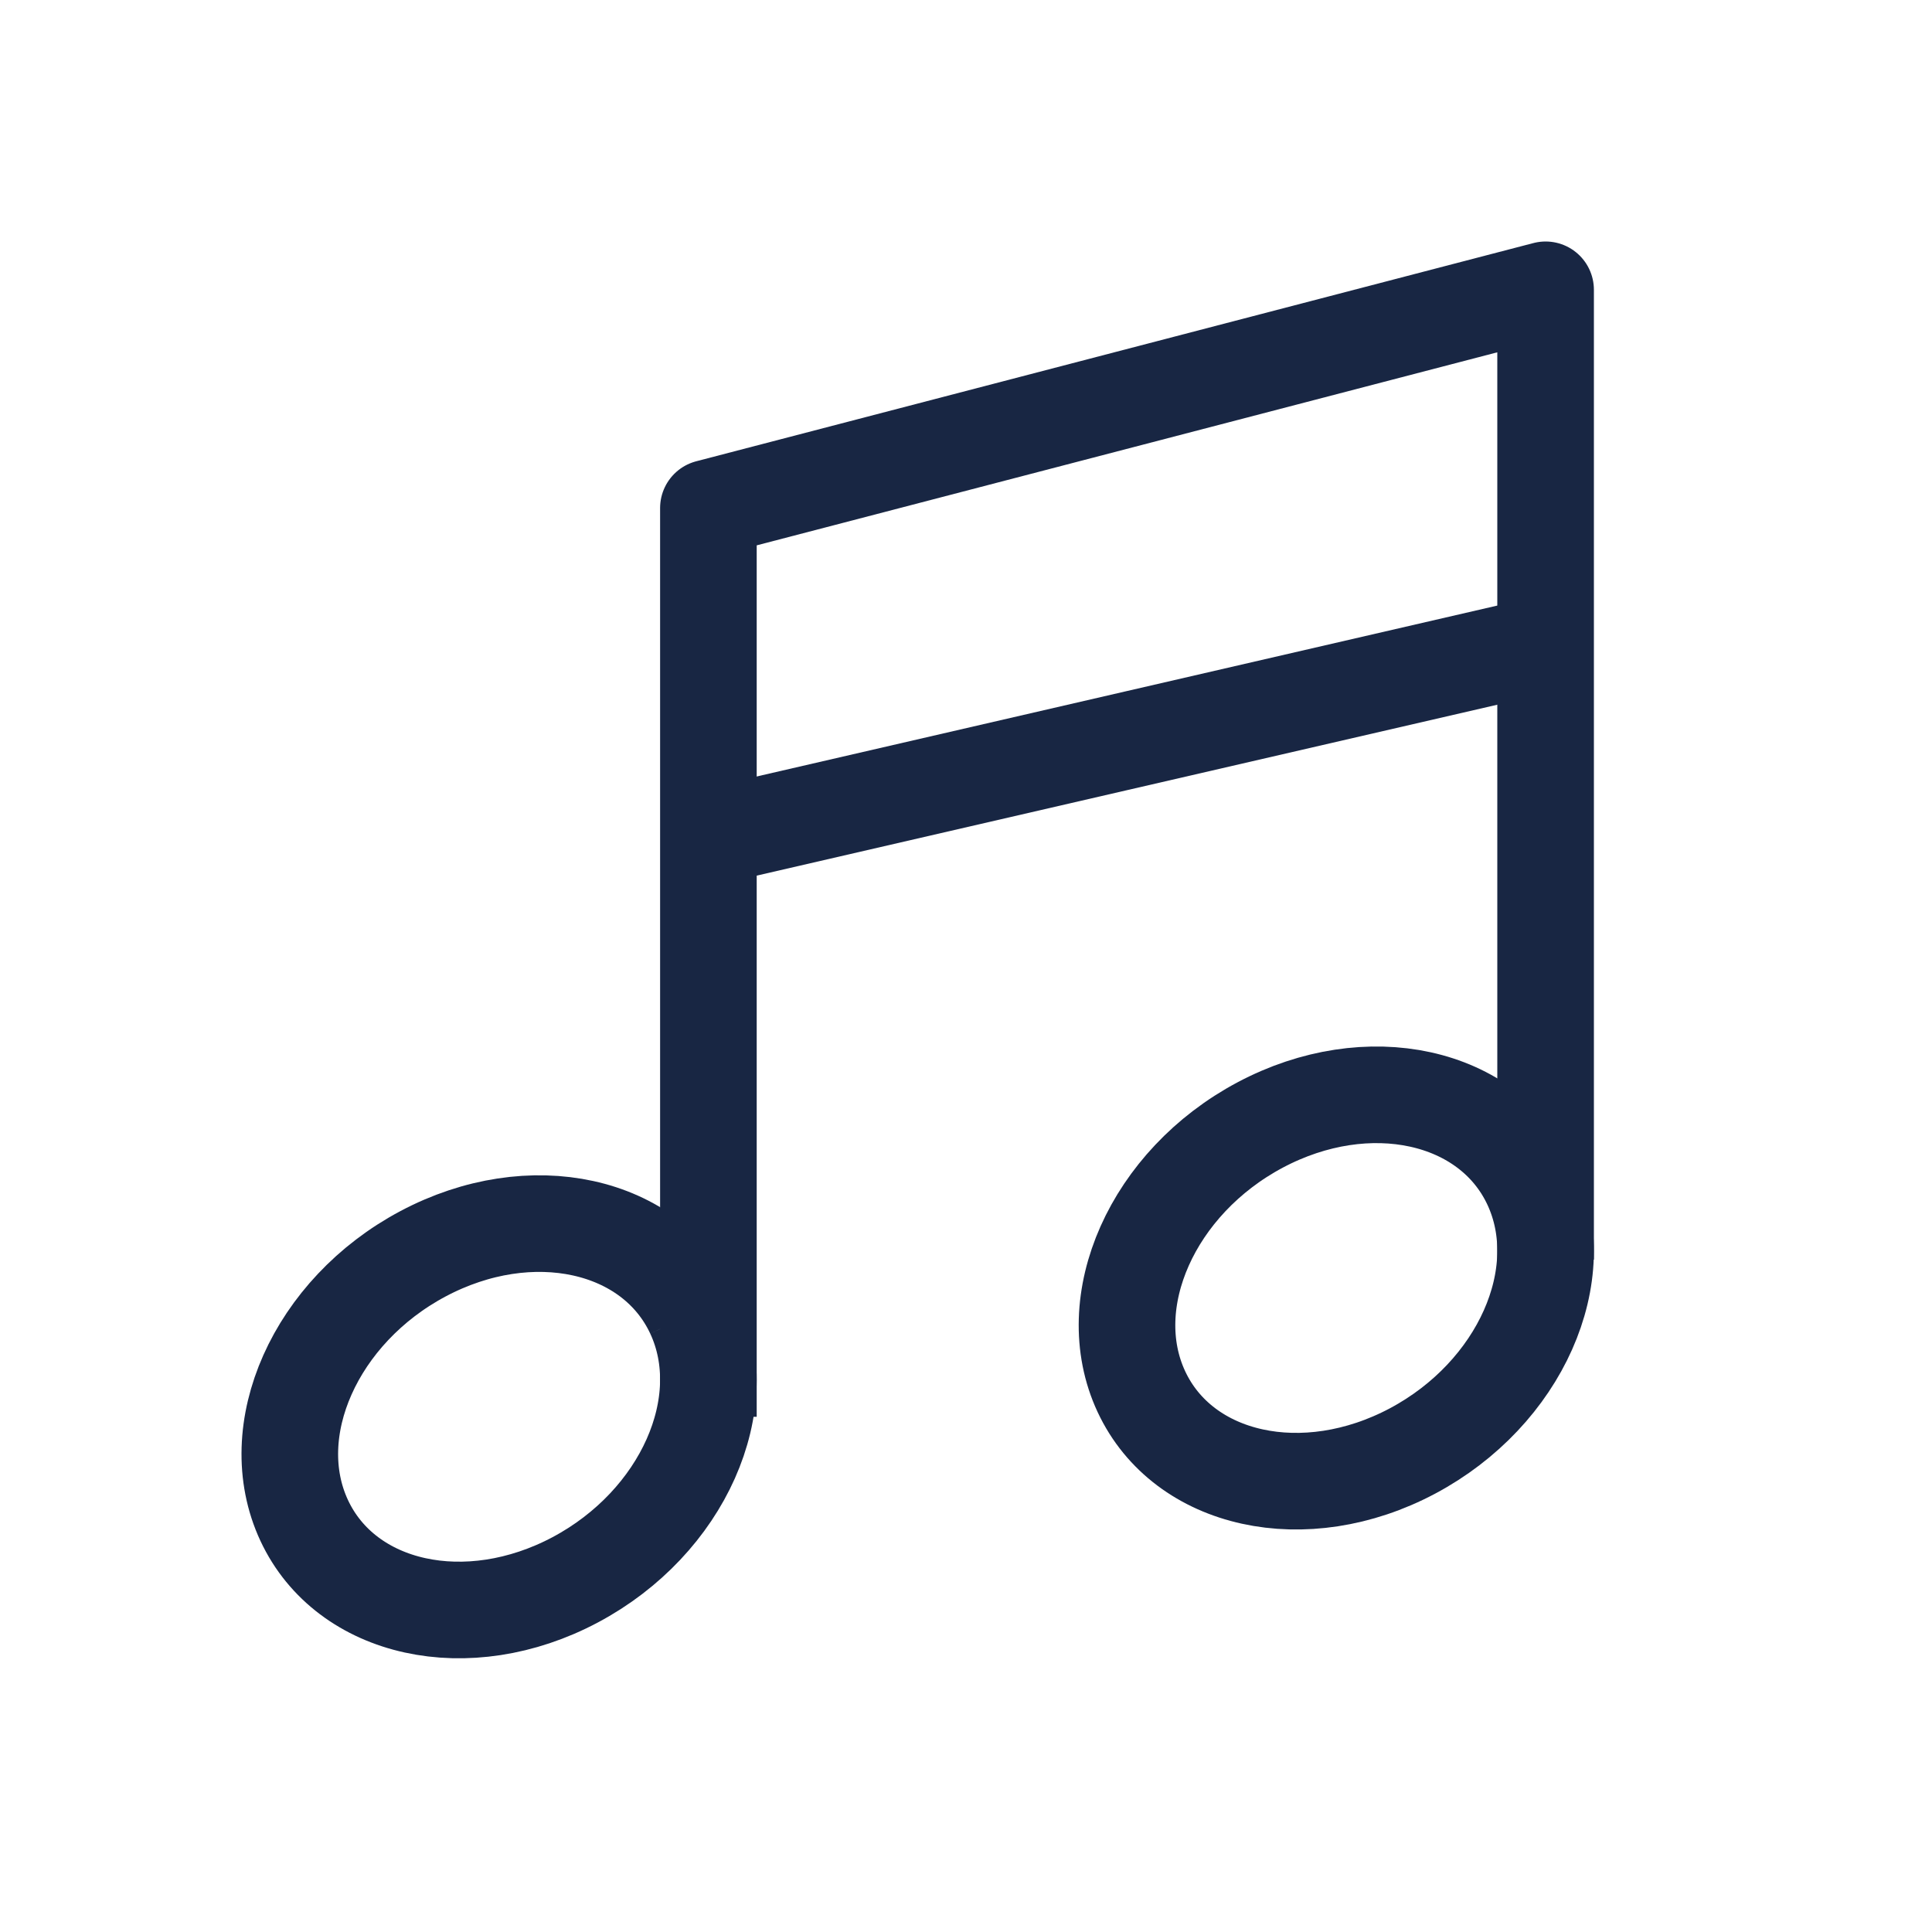
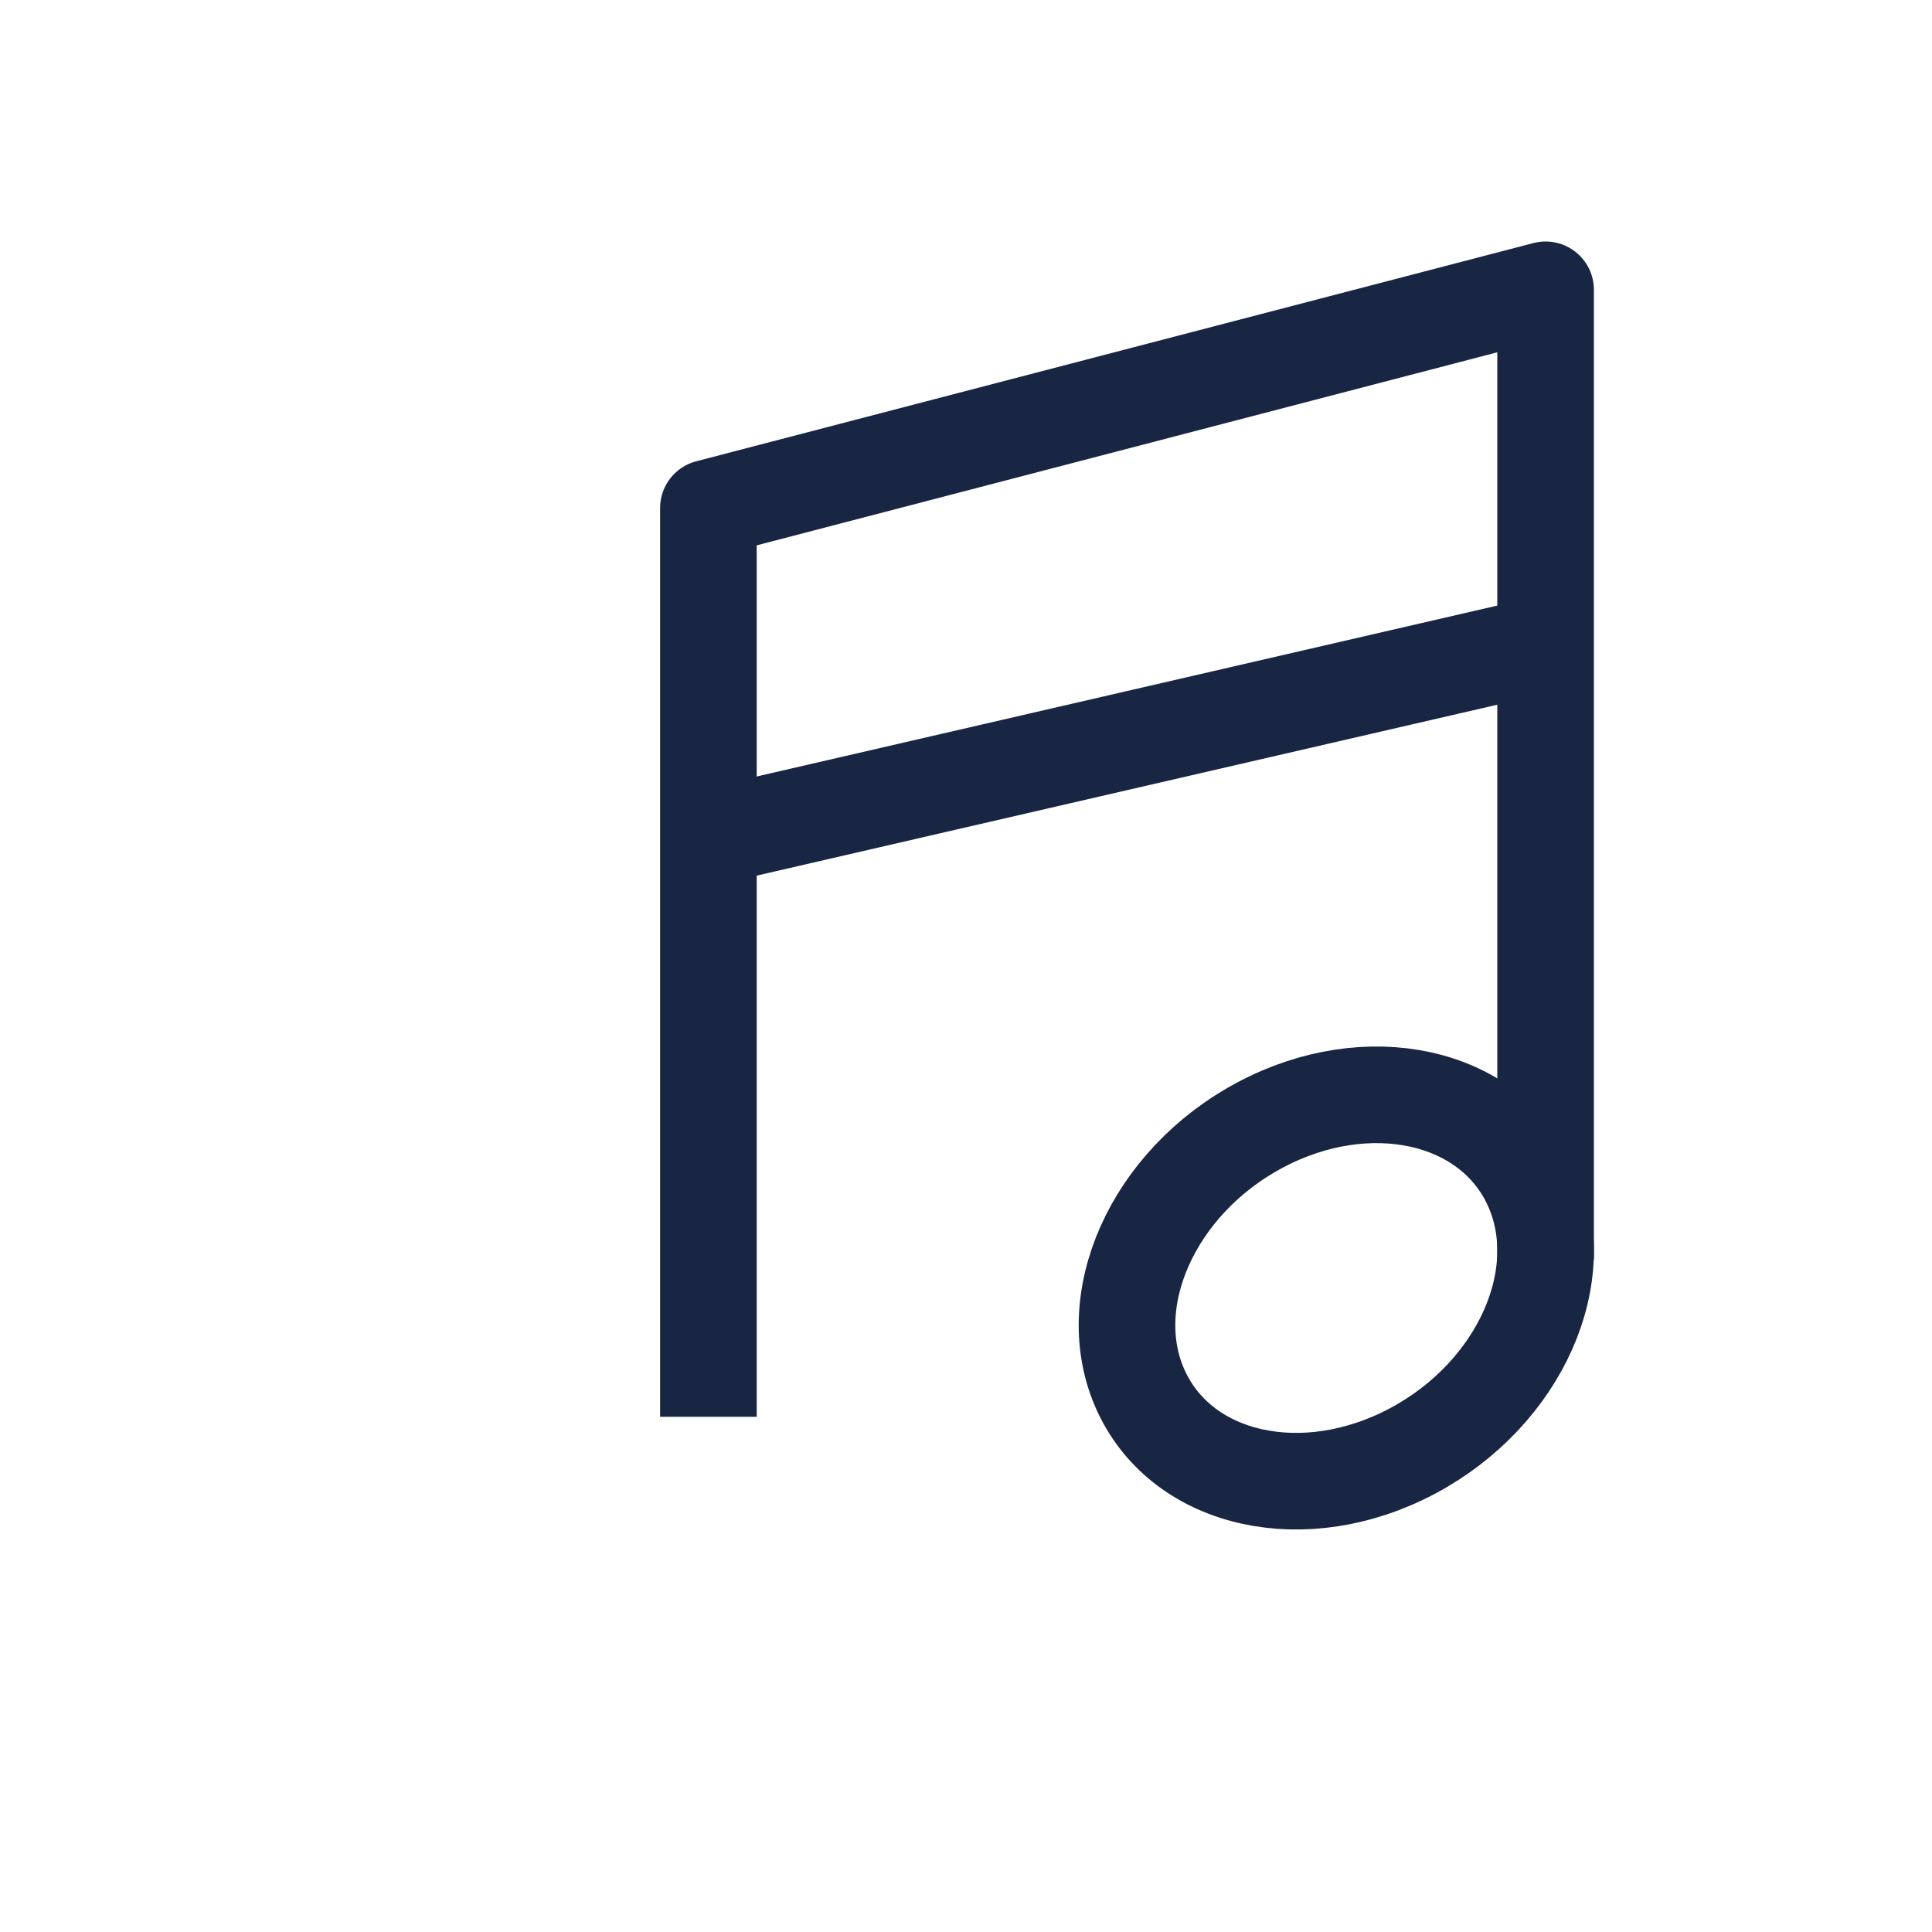
<svg xmlns="http://www.w3.org/2000/svg" width="60px" height="60px" viewBox="0 0 60 60" version="1.1">
  <title>musik</title>
  <desc>Created with Sketch.</desc>
  <defs />
  <g id="Page-1" stroke="none" stroke-width="1" fill="none" fill-rule="evenodd">
    <g id="musik" stroke="#182643" stroke-width="3">
      <g id="Page-1" transform="translate(9, 9)">
-         <path d="M12.553,31.782 C13.858,34.576 12.207,38.285 8.863,40.063 C5.521,41.84 1.752,41.014 0.447,38.219 C-0.858,35.422 0.793,31.715 4.137,29.937 C7.48,28.16 11.248,28.985 12.553,31.782" id="Stroke-1" />
        <polyline id="Stroke-3" stroke-linejoin="round" points="39 30.12 39 0 13 6.777 13 35" />
        <path d="M13,17 L39,11" id="Stroke-5" />
        <path d="M38.553,27.781 C39.858,30.578 38.207,34.285 34.864,36.063 C31.52,37.84 27.752,37.014 26.447,34.219 C25.142,31.422 26.792,27.715 30.136,25.937 C33.48,24.16 37.248,24.986 38.553,27.781" id="Stroke-7" />
      </g>
    </g>
  </g>
</svg>